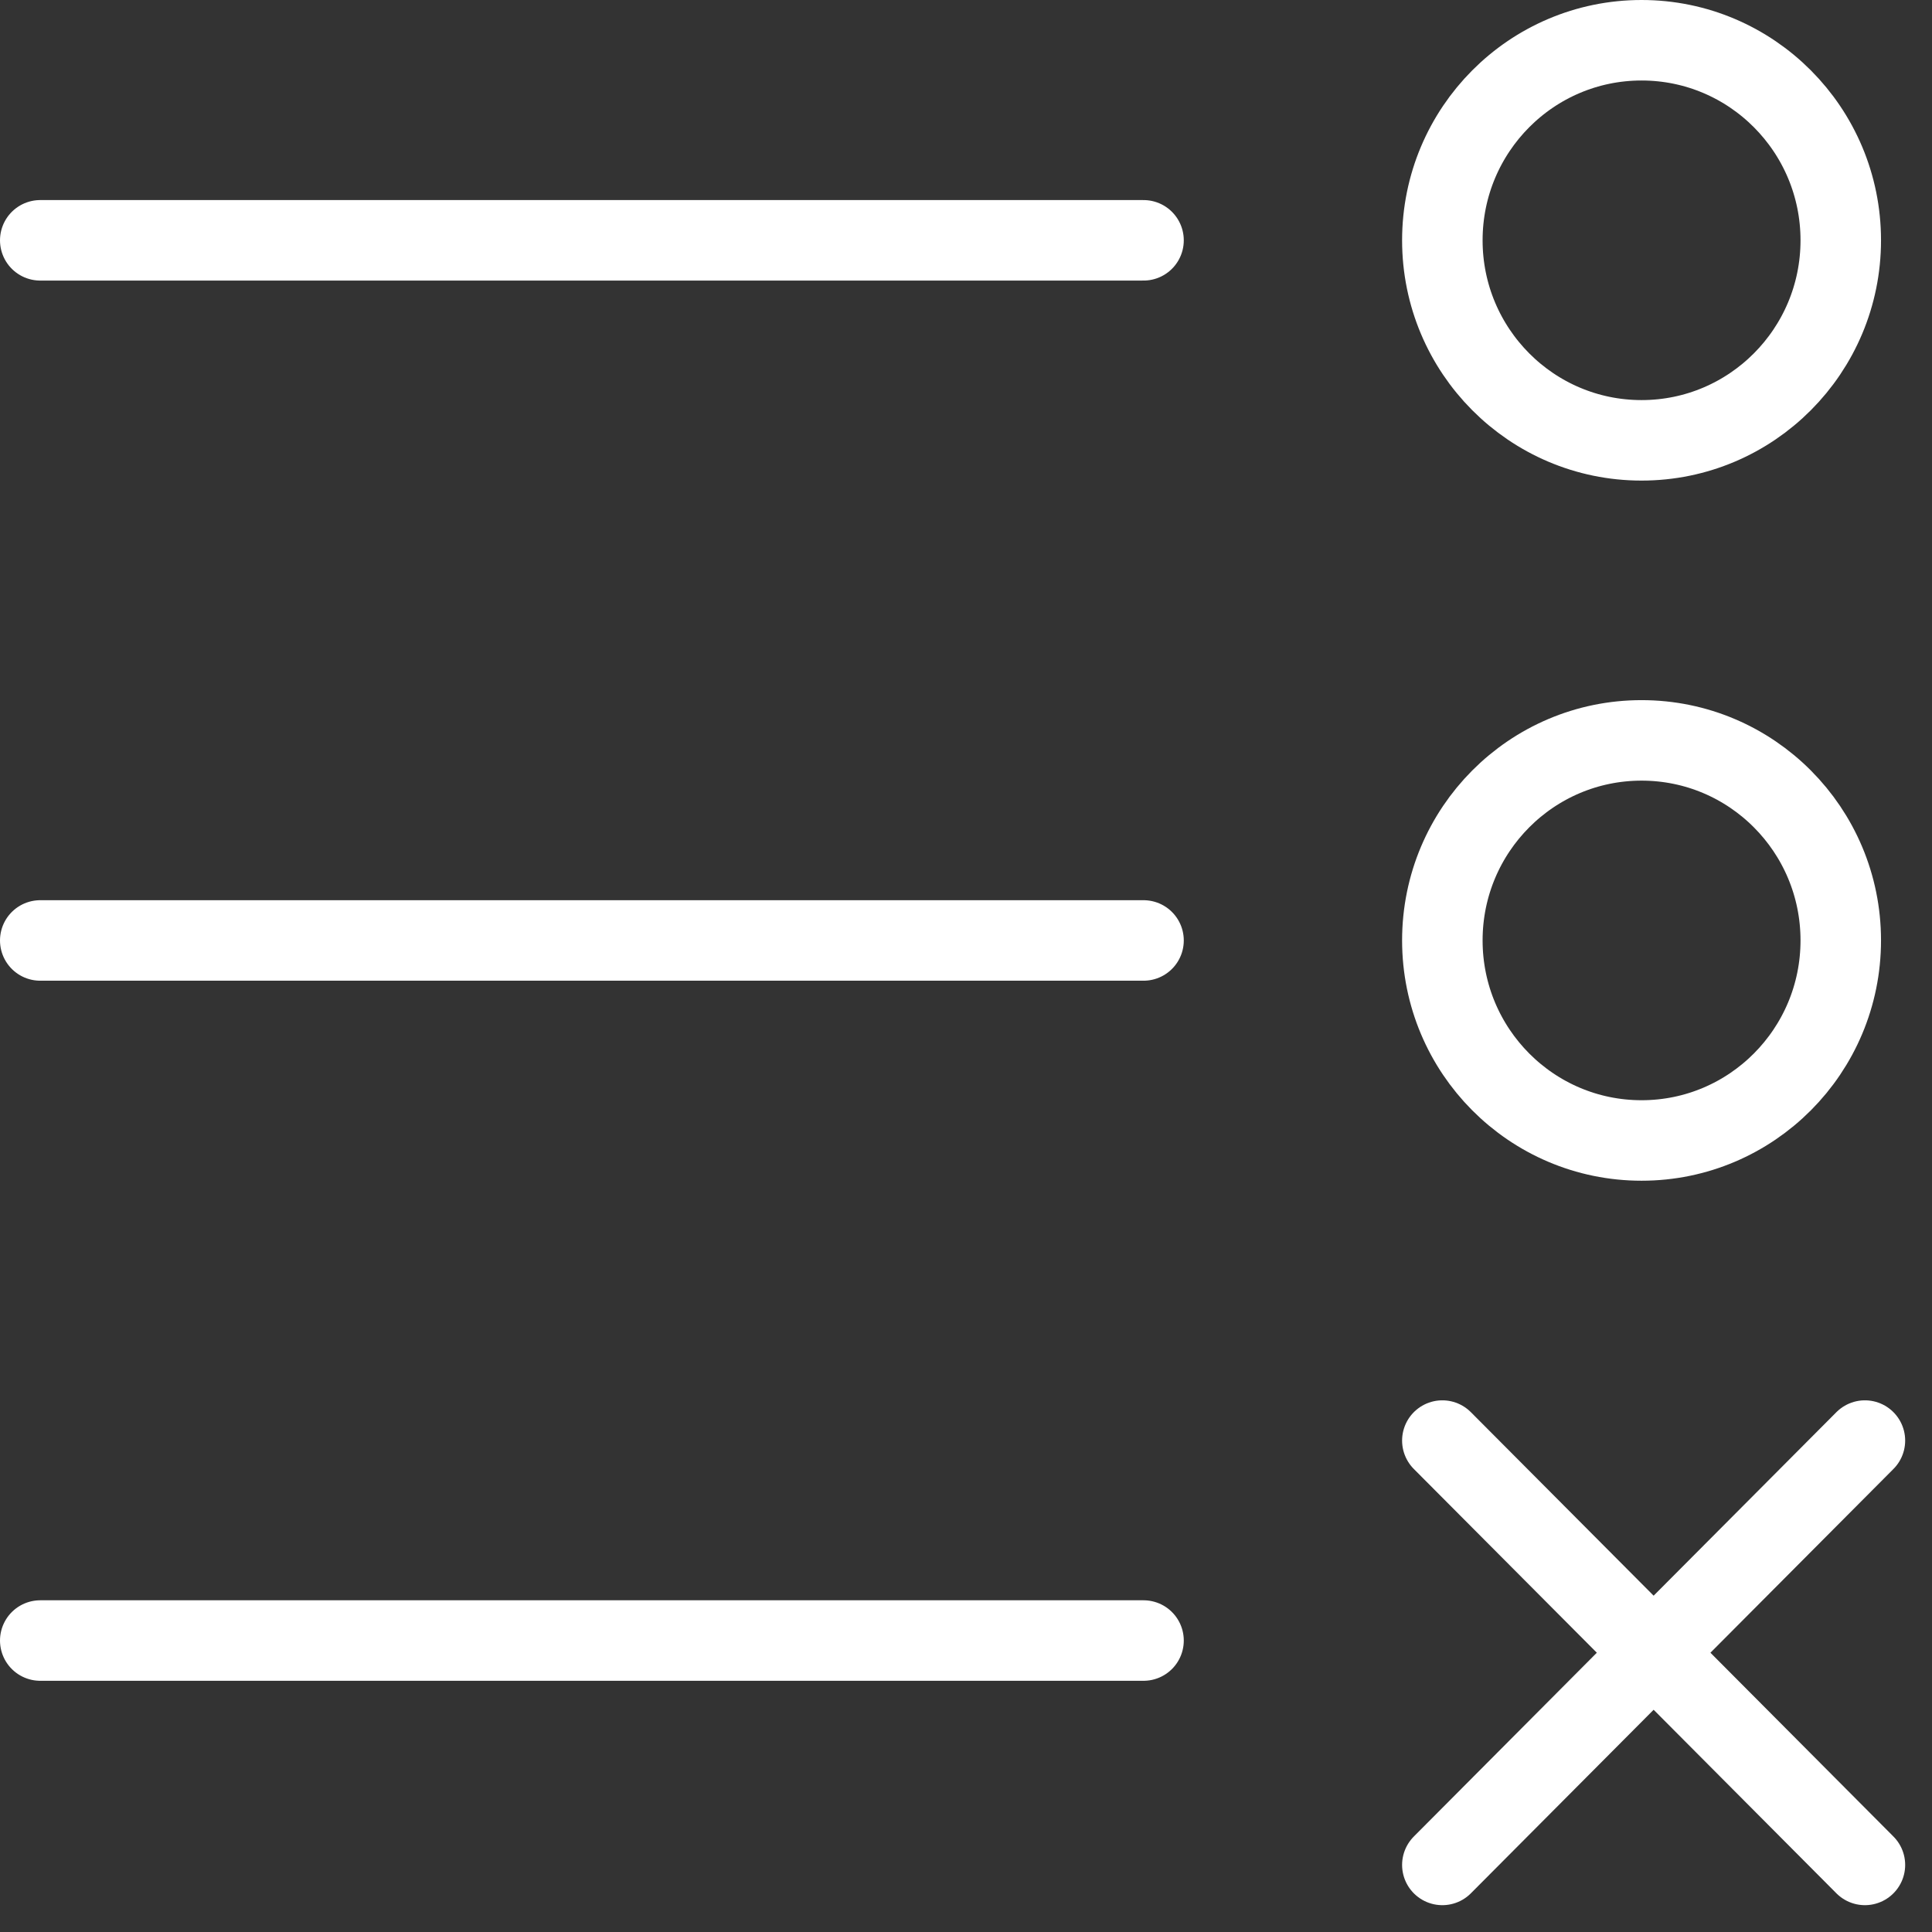
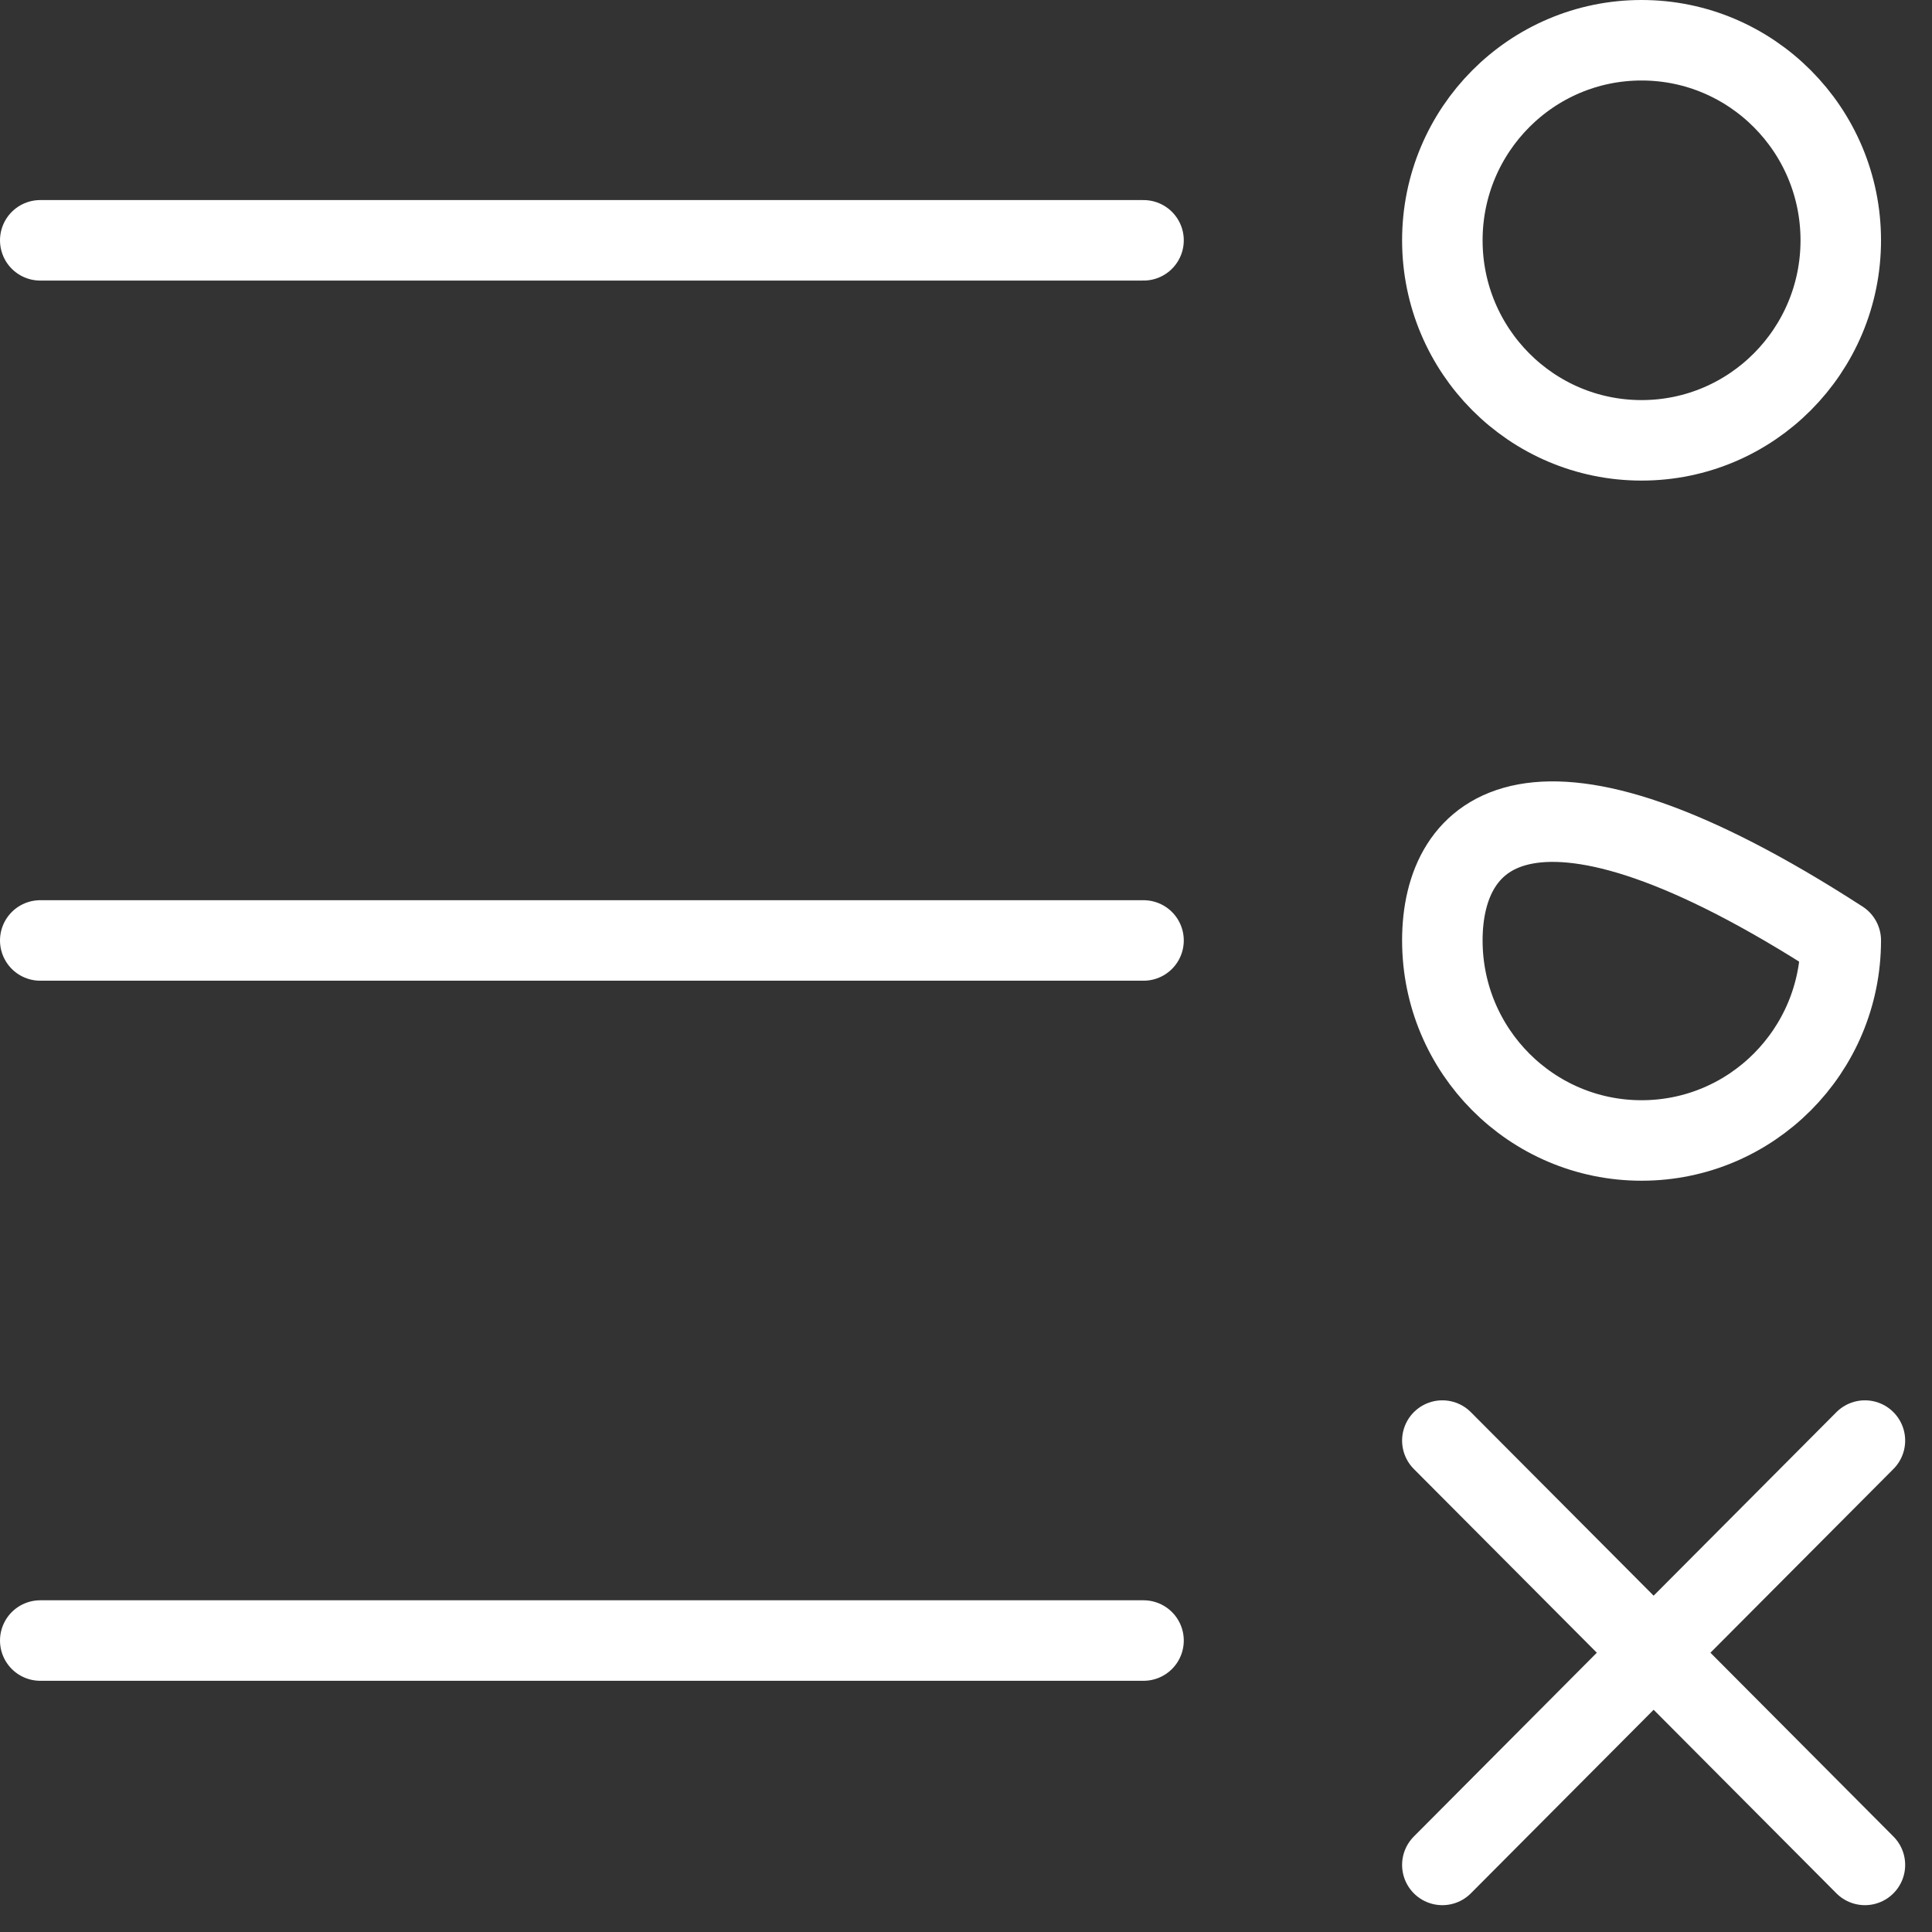
<svg xmlns="http://www.w3.org/2000/svg" width="36" height="36" viewBox="0 0 36 36" fill="none">
  <rect x="0" y="0" width="36" height="36" fill="#333333" stroke="none" />
-   <path d="M0.75 4.478H21.308M0.75 17.524H21.308M0.75 30.569H21.308M26.876 34.75L30.813 30.796M30.813 30.796L34.75 26.843M30.813 30.796L26.876 26.843M30.813 30.796L34.75 34.75M30.588 21.251C32.638 21.251 34.3 19.582 34.3 17.523C34.3 15.464 32.638 13.796 30.588 13.796C28.538 13.796 26.876 15.464 26.876 17.523C26.876 19.582 28.538 21.251 30.588 21.251ZM30.588 8.205C32.638 8.205 34.3 6.536 34.3 4.478C34.3 2.419 32.638 0.75 30.588 0.75C28.538 0.75 26.876 2.419 26.876 4.478C26.876 6.536 28.538 8.205 30.588 8.205Z" stroke="white" stroke-width="1.5" stroke-linecap="round" stroke-linejoin="round" />
+   <path d="M0.75 4.478H21.308M0.75 17.524H21.308M0.75 30.569H21.308M26.876 34.75L30.813 30.796M30.813 30.796L34.75 26.843M30.813 30.796L26.876 26.843M30.813 30.796L34.75 34.75M30.588 21.251C32.638 21.251 34.3 19.582 34.3 17.523C28.538 13.796 26.876 15.464 26.876 17.523C26.876 19.582 28.538 21.251 30.588 21.251ZM30.588 8.205C32.638 8.205 34.3 6.536 34.3 4.478C34.3 2.419 32.638 0.75 30.588 0.75C28.538 0.75 26.876 2.419 26.876 4.478C26.876 6.536 28.538 8.205 30.588 8.205Z" stroke="white" stroke-width="1.5" stroke-linecap="round" stroke-linejoin="round" />
</svg>